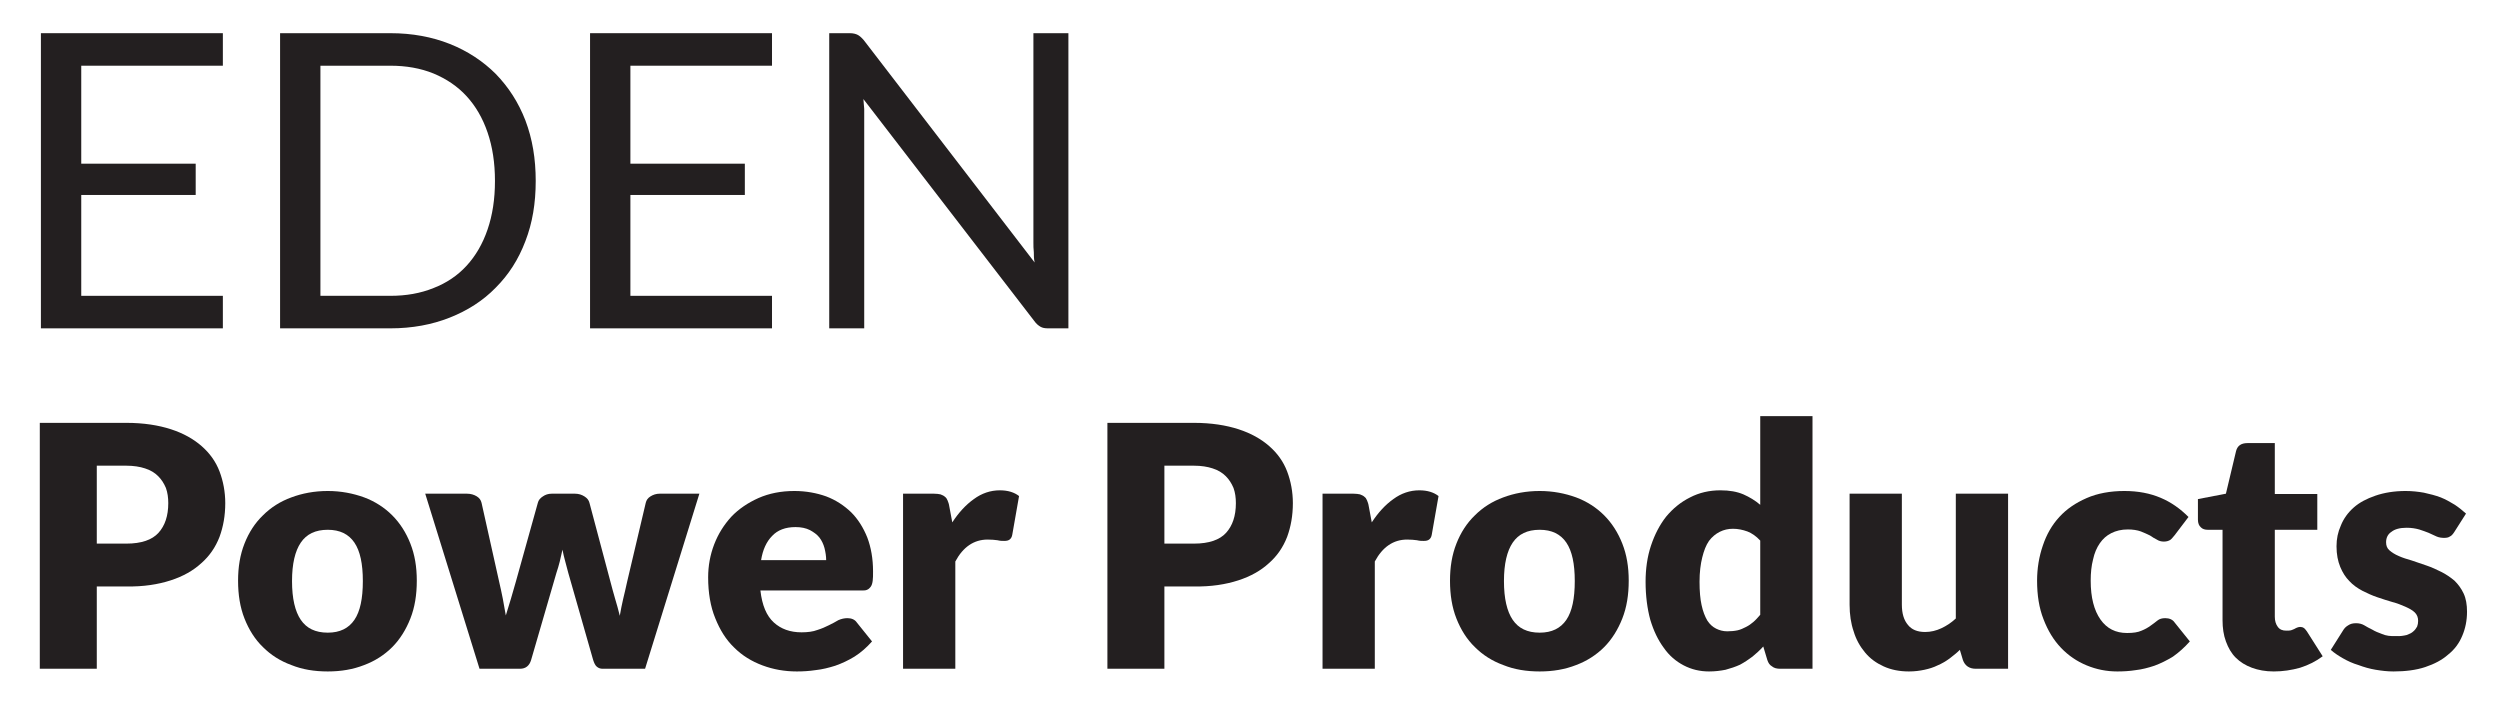
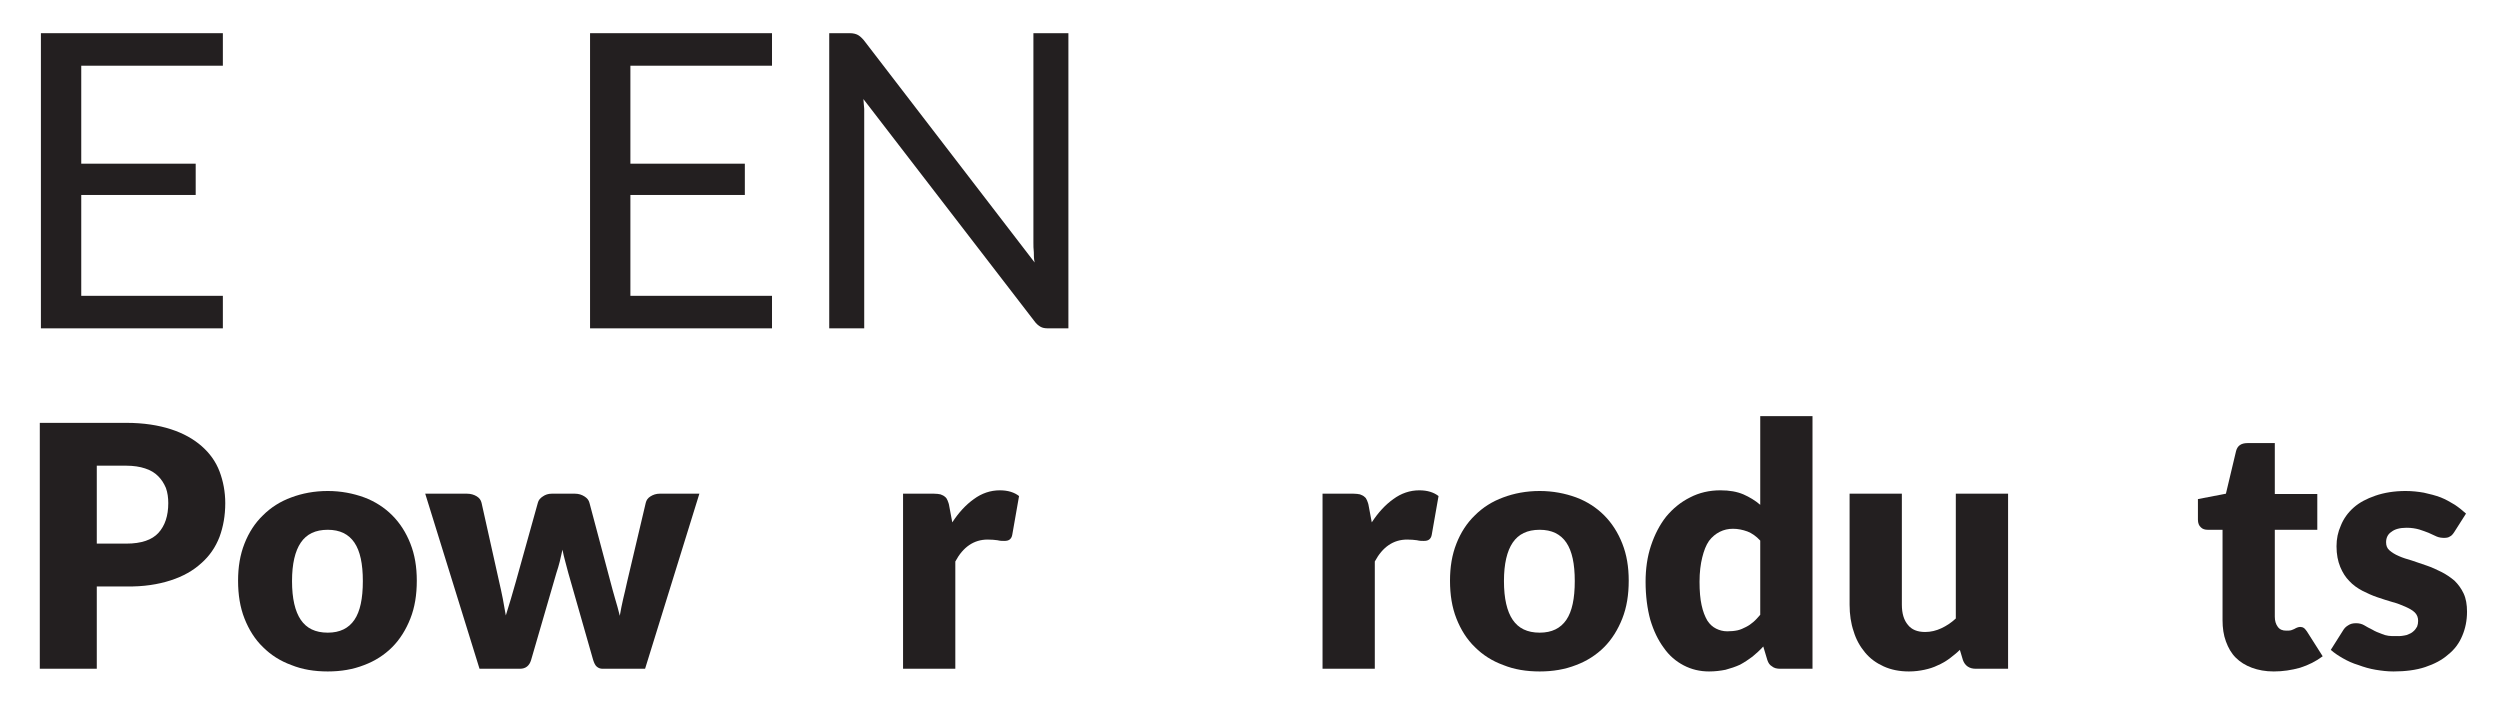
<svg xmlns="http://www.w3.org/2000/svg" width="100%" height="100%" viewBox="0 0 1399 400" version="1.1" xml:space="preserve" style="fill-rule:evenodd;clip-rule:evenodd;stroke-linejoin:round;stroke-miterlimit:2;">
  <g id="Artboard1" transform="matrix(0.592,0,0,0.169,0,0)">
    <rect x="0" y="0" width="2362.2" height="2362.2" style="fill:none;" />
    <g transform="matrix(0.998,0,0,3.497,-384.572,-847.46)">
      <g transform="matrix(319.392,0,0,319.392,403.873,875.569)">
        <path d="M0.229,-0.244L0.229,-0L0.06,-0L0.06,-0.729L0.317,-0.729C0.368,-0.729 0.412,-0.722 0.449,-0.71C0.486,-0.698 0.516,-0.681 0.54,-0.66C0.564,-0.639 0.582,-0.614 0.593,-0.585C0.604,-0.556 0.61,-0.524 0.61,-0.491C0.61,-0.454 0.604,-0.421 0.593,-0.391C0.581,-0.36 0.563,-0.334 0.539,-0.313C0.515,-0.291 0.485,-0.274 0.448,-0.262C0.411,-0.25 0.367,-0.243 0.317,-0.244L0.229,-0.244ZM0.229,-0.371L0.317,-0.371C0.361,-0.371 0.393,-0.382 0.412,-0.403C0.431,-0.424 0.441,-0.453 0.441,-0.491C0.441,-0.507 0.439,-0.522 0.434,-0.536C0.428,-0.55 0.421,-0.561 0.411,-0.571C0.401,-0.581 0.388,-0.589 0.372,-0.594C0.357,-0.599 0.338,-0.602 0.317,-0.602L0.229,-0.602L0.229,-0.371Z" style="fill:rgb(35,31,32);fill-rule:nonzero;" />
      </g>
      <g transform="matrix(319.392,0,0,319.392,602.854,875.569)">
        <path d="M0.291,-0.527C0.33,-0.527 0.366,-0.52 0.399,-0.508C0.431,-0.496 0.459,-0.478 0.482,-0.455C0.505,-0.432 0.523,-0.404 0.536,-0.371C0.549,-0.338 0.555,-0.302 0.555,-0.261C0.555,-0.219 0.549,-0.182 0.536,-0.149C0.523,-0.116 0.505,-0.087 0.482,-0.064C0.459,-0.041 0.431,-0.023 0.399,-0.011C0.366,0.002 0.33,0.008 0.291,0.008C0.251,0.008 0.215,0.002 0.183,-0.011C0.15,-0.023 0.122,-0.041 0.099,-0.064C0.075,-0.087 0.057,-0.116 0.044,-0.149C0.031,-0.182 0.025,-0.219 0.025,-0.261C0.025,-0.302 0.031,-0.338 0.044,-0.371C0.057,-0.404 0.075,-0.432 0.099,-0.455C0.122,-0.478 0.15,-0.496 0.183,-0.508C0.215,-0.52 0.251,-0.527 0.291,-0.527ZM0.291,-0.107C0.327,-0.107 0.353,-0.12 0.37,-0.145C0.387,-0.17 0.395,-0.208 0.395,-0.26C0.395,-0.311 0.387,-0.349 0.37,-0.374C0.353,-0.399 0.327,-0.412 0.291,-0.412C0.254,-0.412 0.228,-0.399 0.211,-0.374C0.194,-0.349 0.185,-0.311 0.185,-0.26C0.185,-0.208 0.194,-0.17 0.211,-0.145C0.228,-0.12 0.254,-0.107 0.291,-0.107Z" style="fill:rgb(35,31,32);fill-rule:nonzero;" />
      </g>
      <g transform="matrix(319.392,0,0,319.392,788.101,875.569)">
        <path d="M0,-0.519L0.124,-0.519C0.135,-0.519 0.145,-0.516 0.153,-0.511C0.161,-0.506 0.165,-0.5 0.167,-0.492L0.219,-0.259C0.223,-0.241 0.227,-0.224 0.23,-0.208C0.233,-0.191 0.236,-0.174 0.239,-0.158C0.244,-0.174 0.249,-0.191 0.254,-0.207C0.259,-0.224 0.264,-0.241 0.269,-0.259L0.334,-0.492C0.336,-0.5 0.341,-0.506 0.349,-0.511C0.356,-0.516 0.365,-0.519 0.375,-0.519L0.444,-0.519C0.455,-0.519 0.464,-0.516 0.472,-0.511C0.48,-0.506 0.485,-0.5 0.487,-0.492L0.549,-0.259C0.554,-0.241 0.558,-0.224 0.563,-0.208C0.568,-0.191 0.573,-0.174 0.577,-0.157C0.58,-0.174 0.583,-0.19 0.587,-0.207C0.591,-0.223 0.595,-0.241 0.599,-0.259L0.654,-0.492C0.656,-0.5 0.66,-0.506 0.668,-0.511C0.676,-0.516 0.685,-0.519 0.695,-0.519L0.813,-0.519L0.652,-0L0.526,-0C0.519,-0 0.514,-0.002 0.509,-0.006C0.504,-0.01 0.501,-0.017 0.498,-0.026L0.424,-0.285C0.421,-0.296 0.418,-0.308 0.415,-0.319C0.412,-0.33 0.409,-0.342 0.407,-0.353C0.404,-0.341 0.402,-0.33 0.399,-0.318C0.396,-0.307 0.393,-0.295 0.389,-0.284L0.314,-0.026C0.309,-0.009 0.298,-0 0.281,-0L0.161,-0L0,-0.519Z" style="fill:rgb(35,31,32);fill-rule:nonzero;" />
      </g>
      <g transform="matrix(319.392,0,0,319.392,1047.77,875.569)">
-         <path d="M0.282,-0.527C0.316,-0.527 0.348,-0.521 0.376,-0.511C0.405,-0.5 0.429,-0.484 0.45,-0.464C0.47,-0.444 0.486,-0.419 0.498,-0.389C0.509,-0.36 0.515,-0.326 0.515,-0.289C0.515,-0.277 0.515,-0.268 0.514,-0.261C0.513,-0.253 0.511,-0.247 0.508,-0.243C0.505,-0.239 0.502,-0.236 0.497,-0.234C0.493,-0.232 0.487,-0.232 0.48,-0.232L0.181,-0.232C0.186,-0.188 0.199,-0.157 0.221,-0.137C0.242,-0.118 0.269,-0.108 0.303,-0.108C0.321,-0.108 0.337,-0.11 0.35,-0.115C0.363,-0.119 0.374,-0.124 0.384,-0.129C0.394,-0.134 0.404,-0.139 0.412,-0.144C0.421,-0.148 0.43,-0.15 0.439,-0.15C0.451,-0.15 0.461,-0.146 0.467,-0.137L0.512,-0.081C0.496,-0.063 0.479,-0.048 0.46,-0.036C0.442,-0.025 0.423,-0.016 0.403,-0.009C0.384,-0.003 0.364,0.002 0.345,0.004C0.325,0.007 0.307,0.008 0.289,0.008C0.253,0.008 0.219,0.002 0.187,-0.01C0.155,-0.022 0.127,-0.039 0.103,-0.063C0.079,-0.086 0.061,-0.115 0.047,-0.15C0.033,-0.184 0.026,-0.225 0.026,-0.271C0.026,-0.305 0.032,-0.338 0.044,-0.369C0.056,-0.4 0.073,-0.427 0.095,-0.451C0.117,-0.474 0.144,-0.492 0.175,-0.506C0.207,-0.52 0.242,-0.527 0.282,-0.527ZM0.285,-0.42C0.255,-0.42 0.232,-0.411 0.216,-0.394C0.199,-0.377 0.188,-0.353 0.183,-0.322L0.376,-0.322C0.376,-0.334 0.374,-0.346 0.371,-0.358C0.368,-0.369 0.363,-0.38 0.356,-0.389C0.349,-0.398 0.339,-0.405 0.328,-0.411C0.316,-0.417 0.302,-0.42 0.285,-0.42Z" style="fill:rgb(35,31,32);fill-rule:nonzero;" />
-       </g>
+         </g>
      <g transform="matrix(319.392,0,0,319.392,1221.52,875.569)">
        <path d="M0.06,-0L0.06,-0.519L0.152,-0.519C0.16,-0.519 0.166,-0.518 0.171,-0.517C0.176,-0.515 0.181,-0.513 0.184,-0.51C0.188,-0.507 0.19,-0.504 0.192,-0.499C0.194,-0.494 0.196,-0.489 0.197,-0.482L0.206,-0.434C0.225,-0.463 0.246,-0.486 0.27,-0.503C0.293,-0.52 0.319,-0.529 0.347,-0.529C0.371,-0.529 0.39,-0.523 0.404,-0.512L0.384,-0.398C0.383,-0.391 0.38,-0.386 0.376,-0.383C0.372,-0.38 0.367,-0.379 0.36,-0.379C0.354,-0.379 0.348,-0.379 0.34,-0.381C0.332,-0.382 0.323,-0.383 0.311,-0.383C0.27,-0.383 0.238,-0.361 0.215,-0.318L0.215,-0L0.06,-0Z" style="fill:rgb(35,31,32);fill-rule:nonzero;" />
      </g>
      <g transform="matrix(319.392,0,0,319.392,1415.07,875.569)">
-         <path d="M0.229,-0.244L0.229,-0L0.06,-0L0.06,-0.729L0.317,-0.729C0.368,-0.729 0.412,-0.722 0.449,-0.71C0.486,-0.698 0.516,-0.681 0.54,-0.66C0.564,-0.639 0.582,-0.614 0.593,-0.585C0.604,-0.556 0.61,-0.524 0.61,-0.491C0.61,-0.454 0.604,-0.421 0.593,-0.391C0.581,-0.36 0.563,-0.334 0.539,-0.313C0.515,-0.291 0.485,-0.274 0.448,-0.262C0.411,-0.25 0.367,-0.243 0.317,-0.244L0.229,-0.244ZM0.229,-0.371L0.317,-0.371C0.361,-0.371 0.393,-0.382 0.412,-0.403C0.431,-0.424 0.441,-0.453 0.441,-0.491C0.441,-0.507 0.439,-0.522 0.434,-0.536C0.428,-0.55 0.421,-0.561 0.411,-0.571C0.401,-0.581 0.388,-0.589 0.372,-0.594C0.357,-0.599 0.338,-0.602 0.317,-0.602L0.229,-0.602L0.229,-0.371Z" style="fill:rgb(35,31,32);fill-rule:nonzero;" />
-       </g>
+         </g>
      <g transform="matrix(319.392,0,0,319.392,1618.84,875.569)">
        <path d="M0.06,-0L0.06,-0.519L0.152,-0.519C0.16,-0.519 0.166,-0.518 0.171,-0.517C0.176,-0.515 0.181,-0.513 0.184,-0.51C0.188,-0.507 0.19,-0.504 0.192,-0.499C0.194,-0.494 0.196,-0.489 0.197,-0.482L0.206,-0.434C0.225,-0.463 0.246,-0.486 0.27,-0.503C0.293,-0.52 0.319,-0.529 0.347,-0.529C0.371,-0.529 0.39,-0.523 0.404,-0.512L0.384,-0.398C0.383,-0.391 0.38,-0.386 0.376,-0.383C0.372,-0.38 0.367,-0.379 0.36,-0.379C0.354,-0.379 0.348,-0.379 0.34,-0.381C0.332,-0.382 0.323,-0.383 0.311,-0.383C0.27,-0.383 0.238,-0.361 0.215,-0.318L0.215,-0L0.06,-0Z" style="fill:rgb(35,31,32);fill-rule:nonzero;" />
      </g>
      <g transform="matrix(319.392,0,0,319.392,1750.75,875.569)">
        <path d="M0.291,-0.527C0.33,-0.527 0.366,-0.52 0.399,-0.508C0.431,-0.496 0.459,-0.478 0.482,-0.455C0.505,-0.432 0.523,-0.404 0.536,-0.371C0.549,-0.338 0.555,-0.302 0.555,-0.261C0.555,-0.219 0.549,-0.182 0.536,-0.149C0.523,-0.116 0.505,-0.087 0.482,-0.064C0.459,-0.041 0.431,-0.023 0.399,-0.011C0.366,0.002 0.33,0.008 0.291,0.008C0.251,0.008 0.215,0.002 0.183,-0.011C0.15,-0.023 0.122,-0.041 0.099,-0.064C0.075,-0.087 0.057,-0.116 0.044,-0.149C0.031,-0.182 0.025,-0.219 0.025,-0.261C0.025,-0.302 0.031,-0.338 0.044,-0.371C0.057,-0.404 0.075,-0.432 0.099,-0.455C0.122,-0.478 0.15,-0.496 0.183,-0.508C0.215,-0.52 0.251,-0.527 0.291,-0.527ZM0.291,-0.107C0.327,-0.107 0.353,-0.12 0.37,-0.145C0.387,-0.17 0.395,-0.208 0.395,-0.26C0.395,-0.311 0.387,-0.349 0.37,-0.374C0.353,-0.399 0.327,-0.412 0.291,-0.412C0.254,-0.412 0.228,-0.399 0.211,-0.374C0.194,-0.349 0.185,-0.311 0.185,-0.26C0.185,-0.208 0.194,-0.17 0.211,-0.145C0.228,-0.12 0.254,-0.107 0.291,-0.107Z" style="fill:rgb(35,31,32);fill-rule:nonzero;" />
      </g>
      <g transform="matrix(319.392,0,0,319.392,1936,875.569)">
        <path d="M0.424,-0C0.414,-0 0.406,-0.002 0.4,-0.007C0.393,-0.011 0.389,-0.017 0.386,-0.026L0.374,-0.066C0.364,-0.055 0.353,-0.045 0.342,-0.036C0.33,-0.027 0.318,-0.019 0.305,-0.012C0.292,-0.006 0.277,-0.001 0.262,0.003C0.247,0.006 0.231,0.008 0.213,0.008C0.186,0.008 0.161,0.002 0.138,-0.01C0.115,-0.022 0.095,-0.039 0.079,-0.062C0.062,-0.085 0.049,-0.112 0.039,-0.145C0.03,-0.178 0.025,-0.216 0.025,-0.258C0.025,-0.296 0.03,-0.332 0.041,-0.365C0.052,-0.398 0.067,-0.427 0.086,-0.451C0.106,-0.475 0.129,-0.494 0.157,-0.508C0.184,-0.522 0.214,-0.529 0.247,-0.529C0.274,-0.529 0.296,-0.525 0.315,-0.517C0.333,-0.509 0.35,-0.499 0.365,-0.486L0.365,-0.749L0.52,-0.749L0.52,-0L0.424,-0ZM0.267,-0.111C0.278,-0.111 0.289,-0.112 0.298,-0.114C0.307,-0.116 0.315,-0.12 0.323,-0.124C0.331,-0.128 0.338,-0.133 0.345,-0.139C0.352,-0.145 0.358,-0.152 0.365,-0.16L0.365,-0.38C0.353,-0.393 0.34,-0.402 0.327,-0.407C0.313,-0.412 0.299,-0.415 0.284,-0.415C0.27,-0.415 0.257,-0.412 0.245,-0.406C0.233,-0.4 0.222,-0.391 0.213,-0.379C0.204,-0.366 0.198,-0.35 0.193,-0.33C0.188,-0.31 0.185,-0.286 0.185,-0.258C0.185,-0.23 0.187,-0.207 0.191,-0.189C0.195,-0.17 0.201,-0.155 0.208,-0.143C0.215,-0.132 0.224,-0.124 0.234,-0.119C0.244,-0.114 0.255,-0.111 0.267,-0.111Z" style="fill:rgb(35,31,32);fill-rule:nonzero;" />
      </g>
      <g transform="matrix(319.392,0,0,319.392,2121.24,875.569)">
        <path d="M0.205,-0.519L0.205,-0.19C0.205,-0.164 0.211,-0.144 0.223,-0.13C0.234,-0.116 0.251,-0.109 0.274,-0.109C0.291,-0.109 0.307,-0.113 0.322,-0.12C0.337,-0.127 0.351,-0.136 0.365,-0.149L0.365,-0.519L0.52,-0.519L0.52,-0L0.424,-0C0.405,-0 0.392,-0.009 0.386,-0.026L0.377,-0.056C0.367,-0.046 0.356,-0.038 0.346,-0.03C0.335,-0.022 0.323,-0.015 0.311,-0.01C0.299,-0.004 0.286,0 0.272,0.003C0.258,0.006 0.243,0.008 0.226,0.008C0.198,0.008 0.173,0.003 0.151,-0.007C0.129,-0.017 0.111,-0.03 0.096,-0.048C0.081,-0.066 0.069,-0.087 0.062,-0.111C0.054,-0.134 0.05,-0.161 0.05,-0.19L0.05,-0.519L0.205,-0.519Z" style="fill:rgb(35,31,32);fill-rule:nonzero;" />
      </g>
      <g transform="matrix(319.392,0,0,319.392,2306.49,875.569)">
-         <path d="M0.434,-0.396C0.429,-0.39 0.425,-0.385 0.421,-0.382C0.416,-0.379 0.41,-0.377 0.402,-0.377C0.394,-0.377 0.387,-0.379 0.381,-0.383C0.375,-0.386 0.368,-0.39 0.361,-0.395C0.353,-0.399 0.344,-0.403 0.334,-0.407C0.323,-0.411 0.31,-0.413 0.295,-0.413C0.276,-0.413 0.26,-0.409 0.246,-0.402C0.232,-0.395 0.221,-0.385 0.212,-0.372C0.203,-0.359 0.196,-0.343 0.192,-0.324C0.187,-0.305 0.185,-0.284 0.185,-0.261C0.185,-0.211 0.195,-0.173 0.214,-0.146C0.233,-0.119 0.259,-0.106 0.293,-0.106C0.311,-0.106 0.325,-0.108 0.336,-0.113C0.346,-0.117 0.355,-0.122 0.363,-0.128C0.37,-0.133 0.377,-0.138 0.383,-0.143C0.389,-0.148 0.397,-0.15 0.406,-0.15C0.418,-0.15 0.428,-0.146 0.434,-0.137L0.479,-0.081C0.463,-0.063 0.446,-0.048 0.429,-0.036C0.411,-0.025 0.393,-0.016 0.374,-0.009C0.356,-0.003 0.337,0.002 0.319,0.004C0.3,0.007 0.282,0.008 0.264,0.008C0.232,0.008 0.202,0.002 0.173,-0.01C0.144,-0.022 0.119,-0.039 0.097,-0.062C0.075,-0.085 0.058,-0.113 0.045,-0.147C0.032,-0.18 0.026,-0.218 0.026,-0.261C0.026,-0.298 0.032,-0.333 0.043,-0.365C0.054,-0.398 0.07,-0.426 0.092,-0.45C0.114,-0.474 0.141,-0.492 0.173,-0.506C0.205,-0.52 0.243,-0.527 0.285,-0.527C0.326,-0.527 0.361,-0.52 0.392,-0.507C0.423,-0.494 0.45,-0.475 0.475,-0.45L0.434,-0.396Z" style="fill:rgb(35,31,32);fill-rule:nonzero;" />
-       </g>
+         </g>
      <g transform="matrix(319.392,0,0,319.392,2461.71,875.569)">
        <path d="M0.242,0.008C0.217,0.008 0.196,0.004 0.177,-0.003C0.158,-0.01 0.142,-0.02 0.129,-0.033C0.116,-0.046 0.107,-0.062 0.1,-0.081C0.093,-0.1 0.09,-0.121 0.09,-0.144L0.09,-0.412L0.046,-0.412C0.038,-0.412 0.031,-0.414 0.026,-0.419C0.02,-0.424 0.017,-0.432 0.017,-0.442L0.017,-0.503L0.1,-0.519L0.13,-0.645C0.134,-0.661 0.145,-0.669 0.164,-0.669L0.245,-0.669L0.245,-0.518L0.371,-0.518L0.371,-0.412L0.245,-0.412L0.245,-0.154C0.245,-0.142 0.248,-0.132 0.254,-0.124C0.26,-0.116 0.268,-0.113 0.279,-0.113C0.285,-0.113 0.289,-0.113 0.293,-0.114C0.297,-0.115 0.3,-0.117 0.303,-0.118C0.306,-0.12 0.309,-0.121 0.311,-0.122C0.314,-0.123 0.317,-0.124 0.32,-0.124C0.325,-0.124 0.328,-0.123 0.331,-0.121C0.334,-0.119 0.337,-0.115 0.34,-0.111L0.387,-0.037C0.367,-0.022 0.345,-0.011 0.32,-0.003C0.295,0.004 0.269,0.008 0.242,0.008Z" style="fill:rgb(35,31,32);fill-rule:nonzero;" />
      </g>
      <g transform="matrix(319.392,0,0,319.392,2589.47,875.569)">
        <path d="M0.377,-0.405C0.373,-0.399 0.369,-0.394 0.364,-0.392C0.36,-0.389 0.354,-0.388 0.347,-0.388C0.34,-0.388 0.332,-0.389 0.325,-0.392C0.318,-0.395 0.31,-0.399 0.301,-0.403C0.293,-0.406 0.283,-0.41 0.273,-0.413C0.262,-0.416 0.25,-0.418 0.236,-0.418C0.216,-0.418 0.201,-0.414 0.191,-0.406C0.18,-0.399 0.175,-0.388 0.175,-0.375C0.175,-0.365 0.178,-0.357 0.185,-0.351C0.192,-0.345 0.201,-0.339 0.213,-0.334C0.224,-0.329 0.237,-0.325 0.251,-0.321C0.265,-0.316 0.28,-0.311 0.295,-0.306C0.31,-0.301 0.325,-0.294 0.339,-0.287C0.353,-0.28 0.366,-0.271 0.378,-0.261C0.389,-0.25 0.398,-0.238 0.405,-0.223C0.412,-0.208 0.415,-0.19 0.415,-0.169C0.415,-0.143 0.41,-0.119 0.401,-0.098C0.392,-0.076 0.378,-0.057 0.359,-0.042C0.341,-0.026 0.318,-0.014 0.291,-0.005C0.264,0.004 0.232,0.008 0.197,0.008C0.179,0.008 0.162,0.006 0.144,0.003C0.126,-0 0.109,-0.005 0.093,-0.011C0.076,-0.016 0.061,-0.023 0.047,-0.031C0.033,-0.039 0.021,-0.047 0.011,-0.056L0.047,-0.113C0.051,-0.12 0.056,-0.125 0.063,-0.129C0.069,-0.133 0.076,-0.135 0.086,-0.135C0.095,-0.135 0.103,-0.133 0.11,-0.129C0.117,-0.125 0.125,-0.12 0.134,-0.116C0.142,-0.111 0.152,-0.107 0.163,-0.103C0.174,-0.098 0.188,-0.096 0.205,-0.097C0.217,-0.096 0.227,-0.098 0.236,-0.1C0.244,-0.103 0.251,-0.106 0.256,-0.111C0.261,-0.115 0.264,-0.12 0.267,-0.125C0.269,-0.13 0.27,-0.136 0.27,-0.142C0.27,-0.152 0.267,-0.16 0.26,-0.167C0.253,-0.174 0.243,-0.179 0.232,-0.184C0.221,-0.189 0.208,-0.194 0.193,-0.198C0.179,-0.202 0.164,-0.207 0.149,-0.212C0.134,-0.217 0.119,-0.224 0.105,-0.231C0.09,-0.239 0.077,-0.248 0.066,-0.26C0.055,-0.271 0.046,-0.285 0.039,-0.302C0.032,-0.319 0.028,-0.339 0.028,-0.363C0.028,-0.385 0.032,-0.405 0.041,-0.425C0.049,-0.445 0.062,-0.463 0.079,-0.478C0.096,-0.493 0.117,-0.504 0.143,-0.513C0.169,-0.522 0.199,-0.527 0.233,-0.527C0.252,-0.527 0.27,-0.525 0.287,-0.522C0.305,-0.518 0.321,-0.514 0.337,-0.508C0.352,-0.502 0.366,-0.494 0.379,-0.486C0.391,-0.478 0.402,-0.469 0.412,-0.46L0.377,-0.405Z" style="fill:rgb(35,31,32);fill-rule:nonzero;" />
      </g>
    </g>
    <g transform="matrix(1.69,0,0,5.92,4.815,83.317)">
      <g transform="matrix(230.251,0,0,230.251,0,169.58)">
        <path d="M0.529,-0.717L0.529,-0.638L0.185,-0.638L0.185,-0.4L0.463,-0.4L0.463,-0.324L0.185,-0.324L0.185,-0.079L0.529,-0.079L0.529,-0L0.087,-0L0.087,-0.717L0.529,-0.717Z" style="fill:rgb(35,31,32);fill-rule:nonzero;" />
      </g>
      <g transform="matrix(230.251,0,0,230.251,133.776,169.58)">
-         <path d="M0.708,-0.358C0.708,-0.304 0.7,-0.256 0.683,-0.212C0.666,-0.167 0.642,-0.13 0.611,-0.099C0.58,-0.067 0.542,-0.043 0.499,-0.026C0.456,-0.009 0.408,-0 0.355,-0L0.087,-0L0.087,-0.717L0.355,-0.717C0.408,-0.717 0.456,-0.708 0.499,-0.691C0.542,-0.674 0.58,-0.649 0.611,-0.618C0.642,-0.586 0.666,-0.549 0.683,-0.505C0.7,-0.46 0.708,-0.412 0.708,-0.358ZM0.609,-0.358C0.609,-0.402 0.603,-0.441 0.591,-0.476C0.579,-0.511 0.562,-0.54 0.54,-0.564C0.518,-0.588 0.491,-0.606 0.46,-0.619C0.428,-0.632 0.393,-0.638 0.355,-0.638L0.185,-0.638L0.185,-0.079L0.355,-0.079C0.393,-0.079 0.428,-0.085 0.46,-0.098C0.491,-0.11 0.518,-0.128 0.54,-0.152C0.562,-0.176 0.579,-0.205 0.591,-0.24C0.603,-0.275 0.609,-0.314 0.609,-0.358Z" style="fill:rgb(35,31,32);fill-rule:nonzero;" />
-       </g>
+         </g>
      <g transform="matrix(230.251,0,0,230.251,307.155,169.58)">
        <path d="M0.529,-0.717L0.529,-0.638L0.185,-0.638L0.185,-0.4L0.463,-0.4L0.463,-0.324L0.185,-0.324L0.185,-0.079L0.529,-0.079L0.529,-0L0.087,-0L0.087,-0.717L0.529,-0.717Z" style="fill:rgb(35,31,32);fill-rule:nonzero;" />
      </g>
      <g transform="matrix(230.251,0,0,230.251,440.932,169.58)">
        <path d="M0.137,-0.717C0.146,-0.717 0.152,-0.715 0.156,-0.713C0.16,-0.711 0.165,-0.707 0.171,-0.7L0.586,-0.16C0.584,-0.169 0.584,-0.177 0.584,-0.185C0.583,-0.193 0.583,-0.201 0.583,-0.209L0.583,-0.717L0.668,-0.717L0.668,-0L0.619,-0C0.611,-0 0.605,-0.001 0.6,-0.004C0.595,-0.007 0.59,-0.011 0.585,-0.018L0.17,-0.557C0.171,-0.549 0.171,-0.541 0.172,-0.533C0.172,-0.525 0.172,-0.517 0.172,-0.511L0.172,-0L0.087,-0L0.087,-0.717L0.137,-0.717Z" style="fill:rgb(35,31,32);fill-rule:nonzero;" />
      </g>
    </g>
  </g>
</svg>